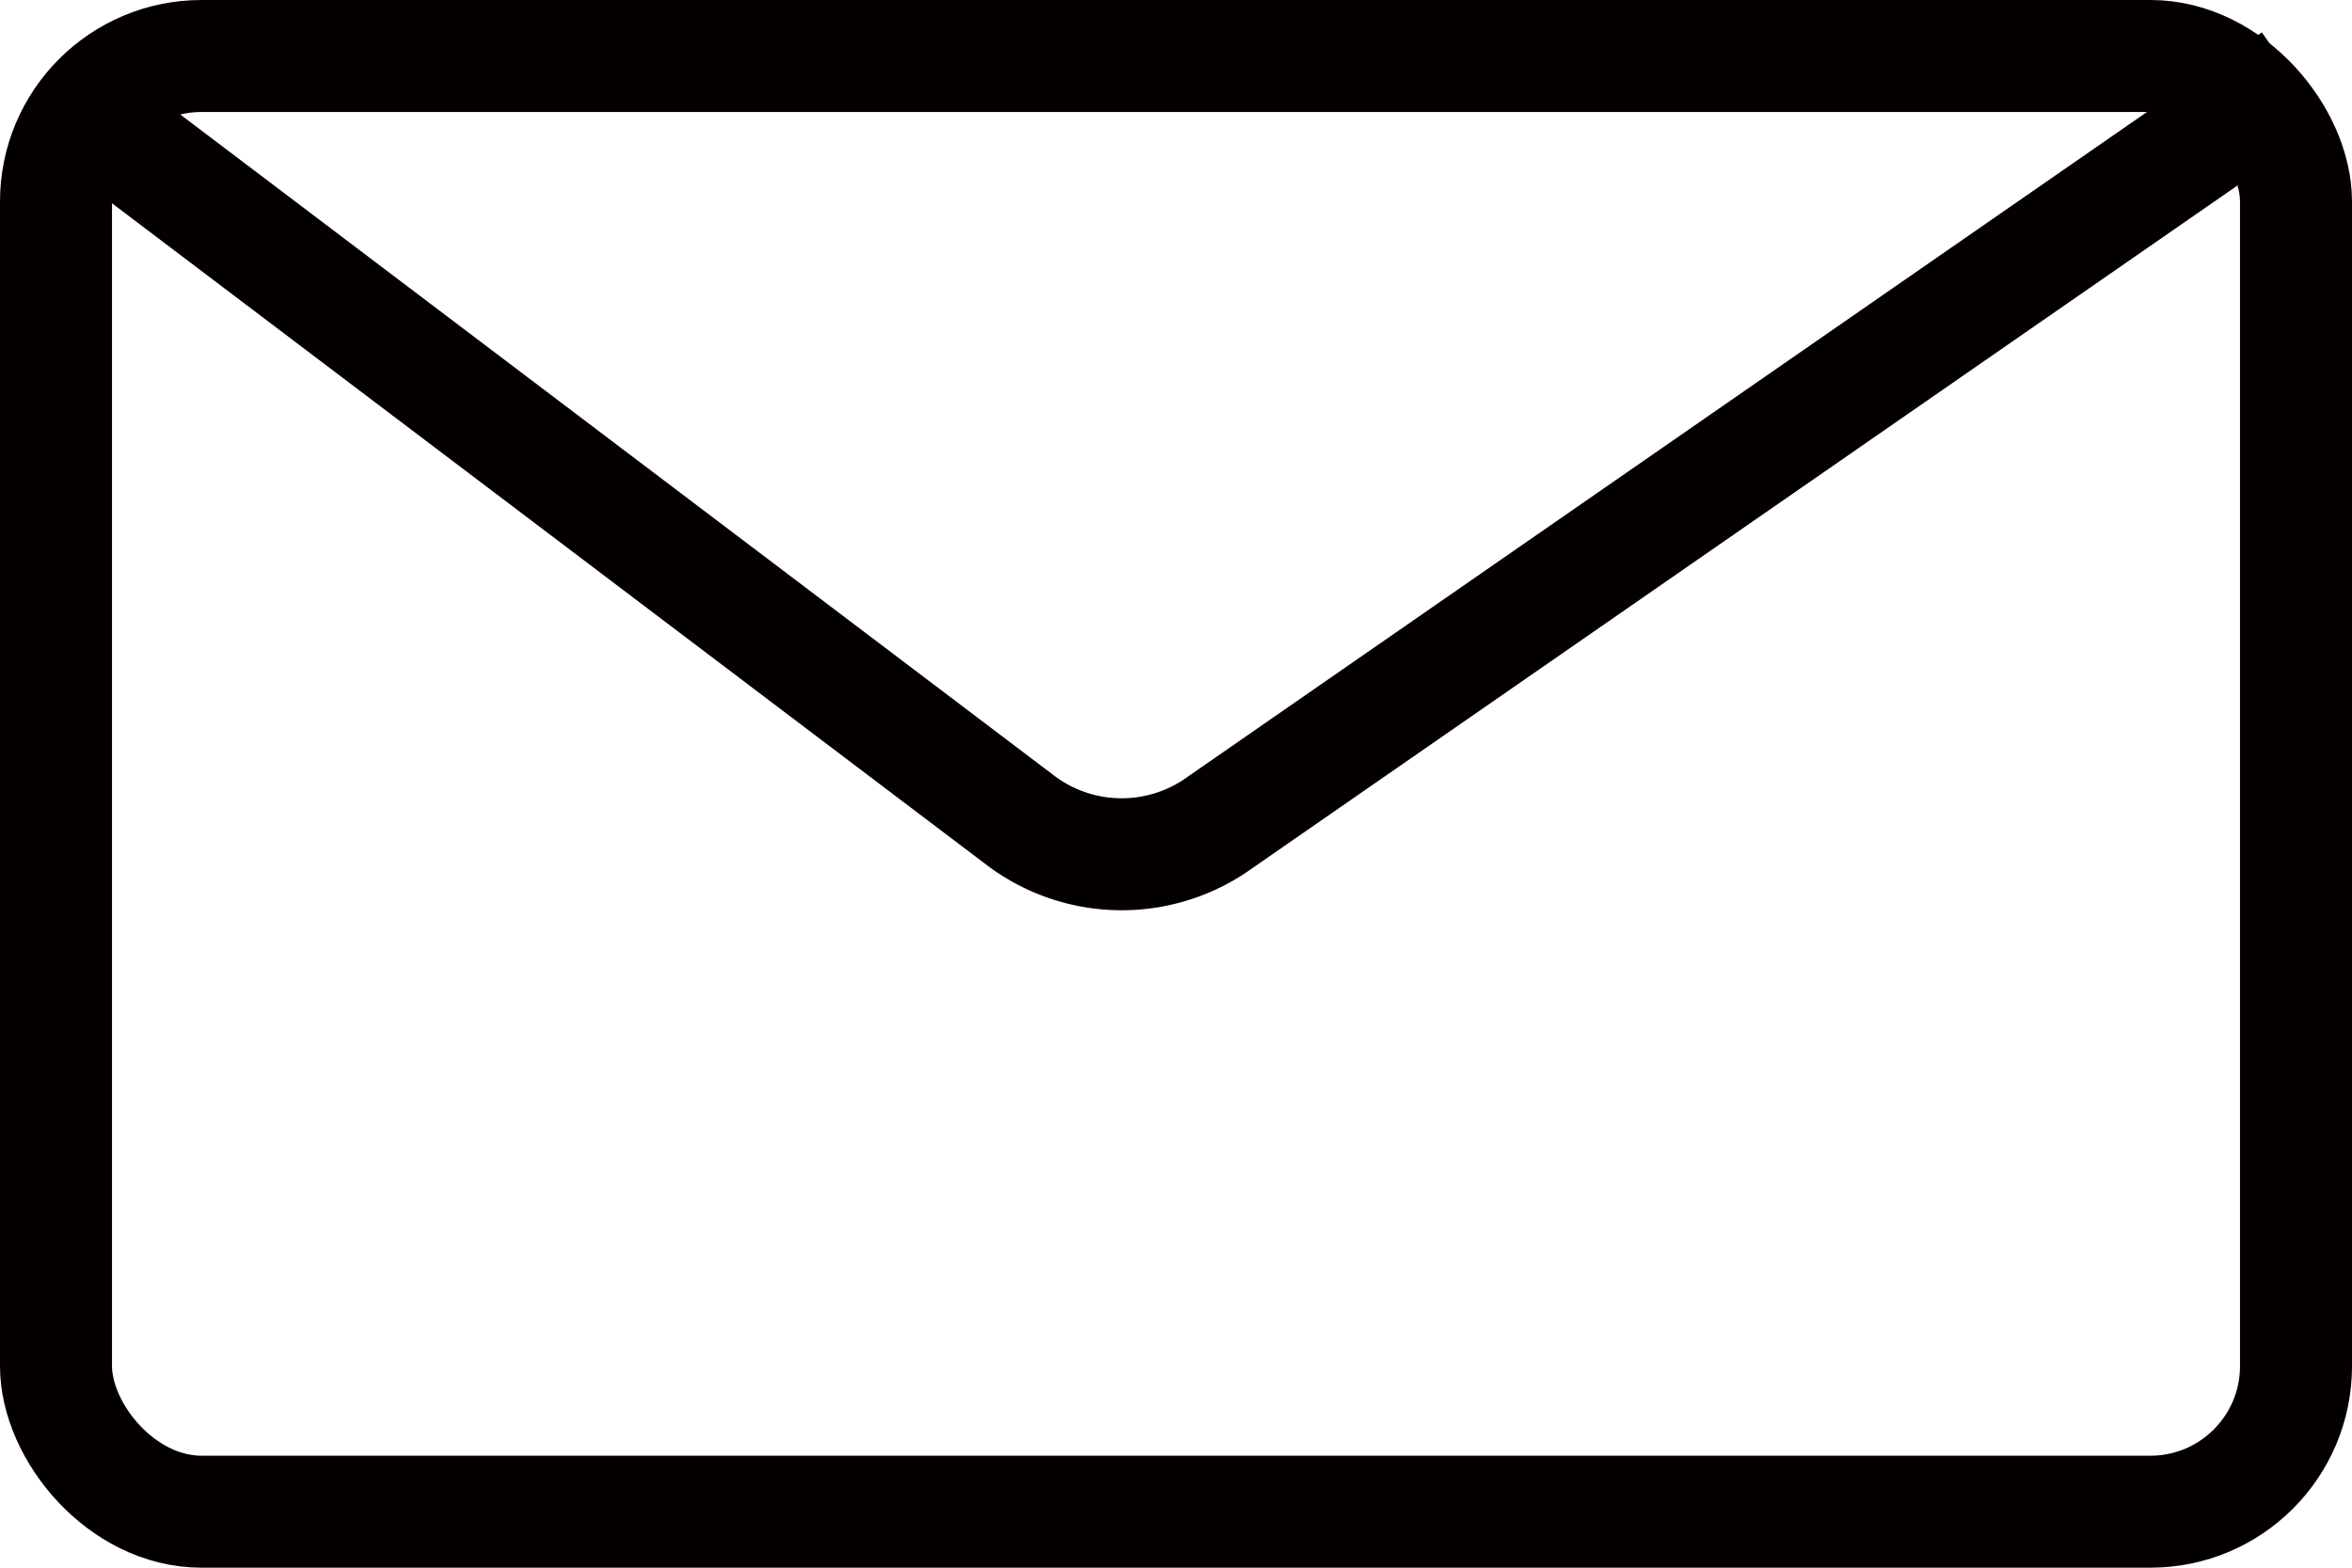
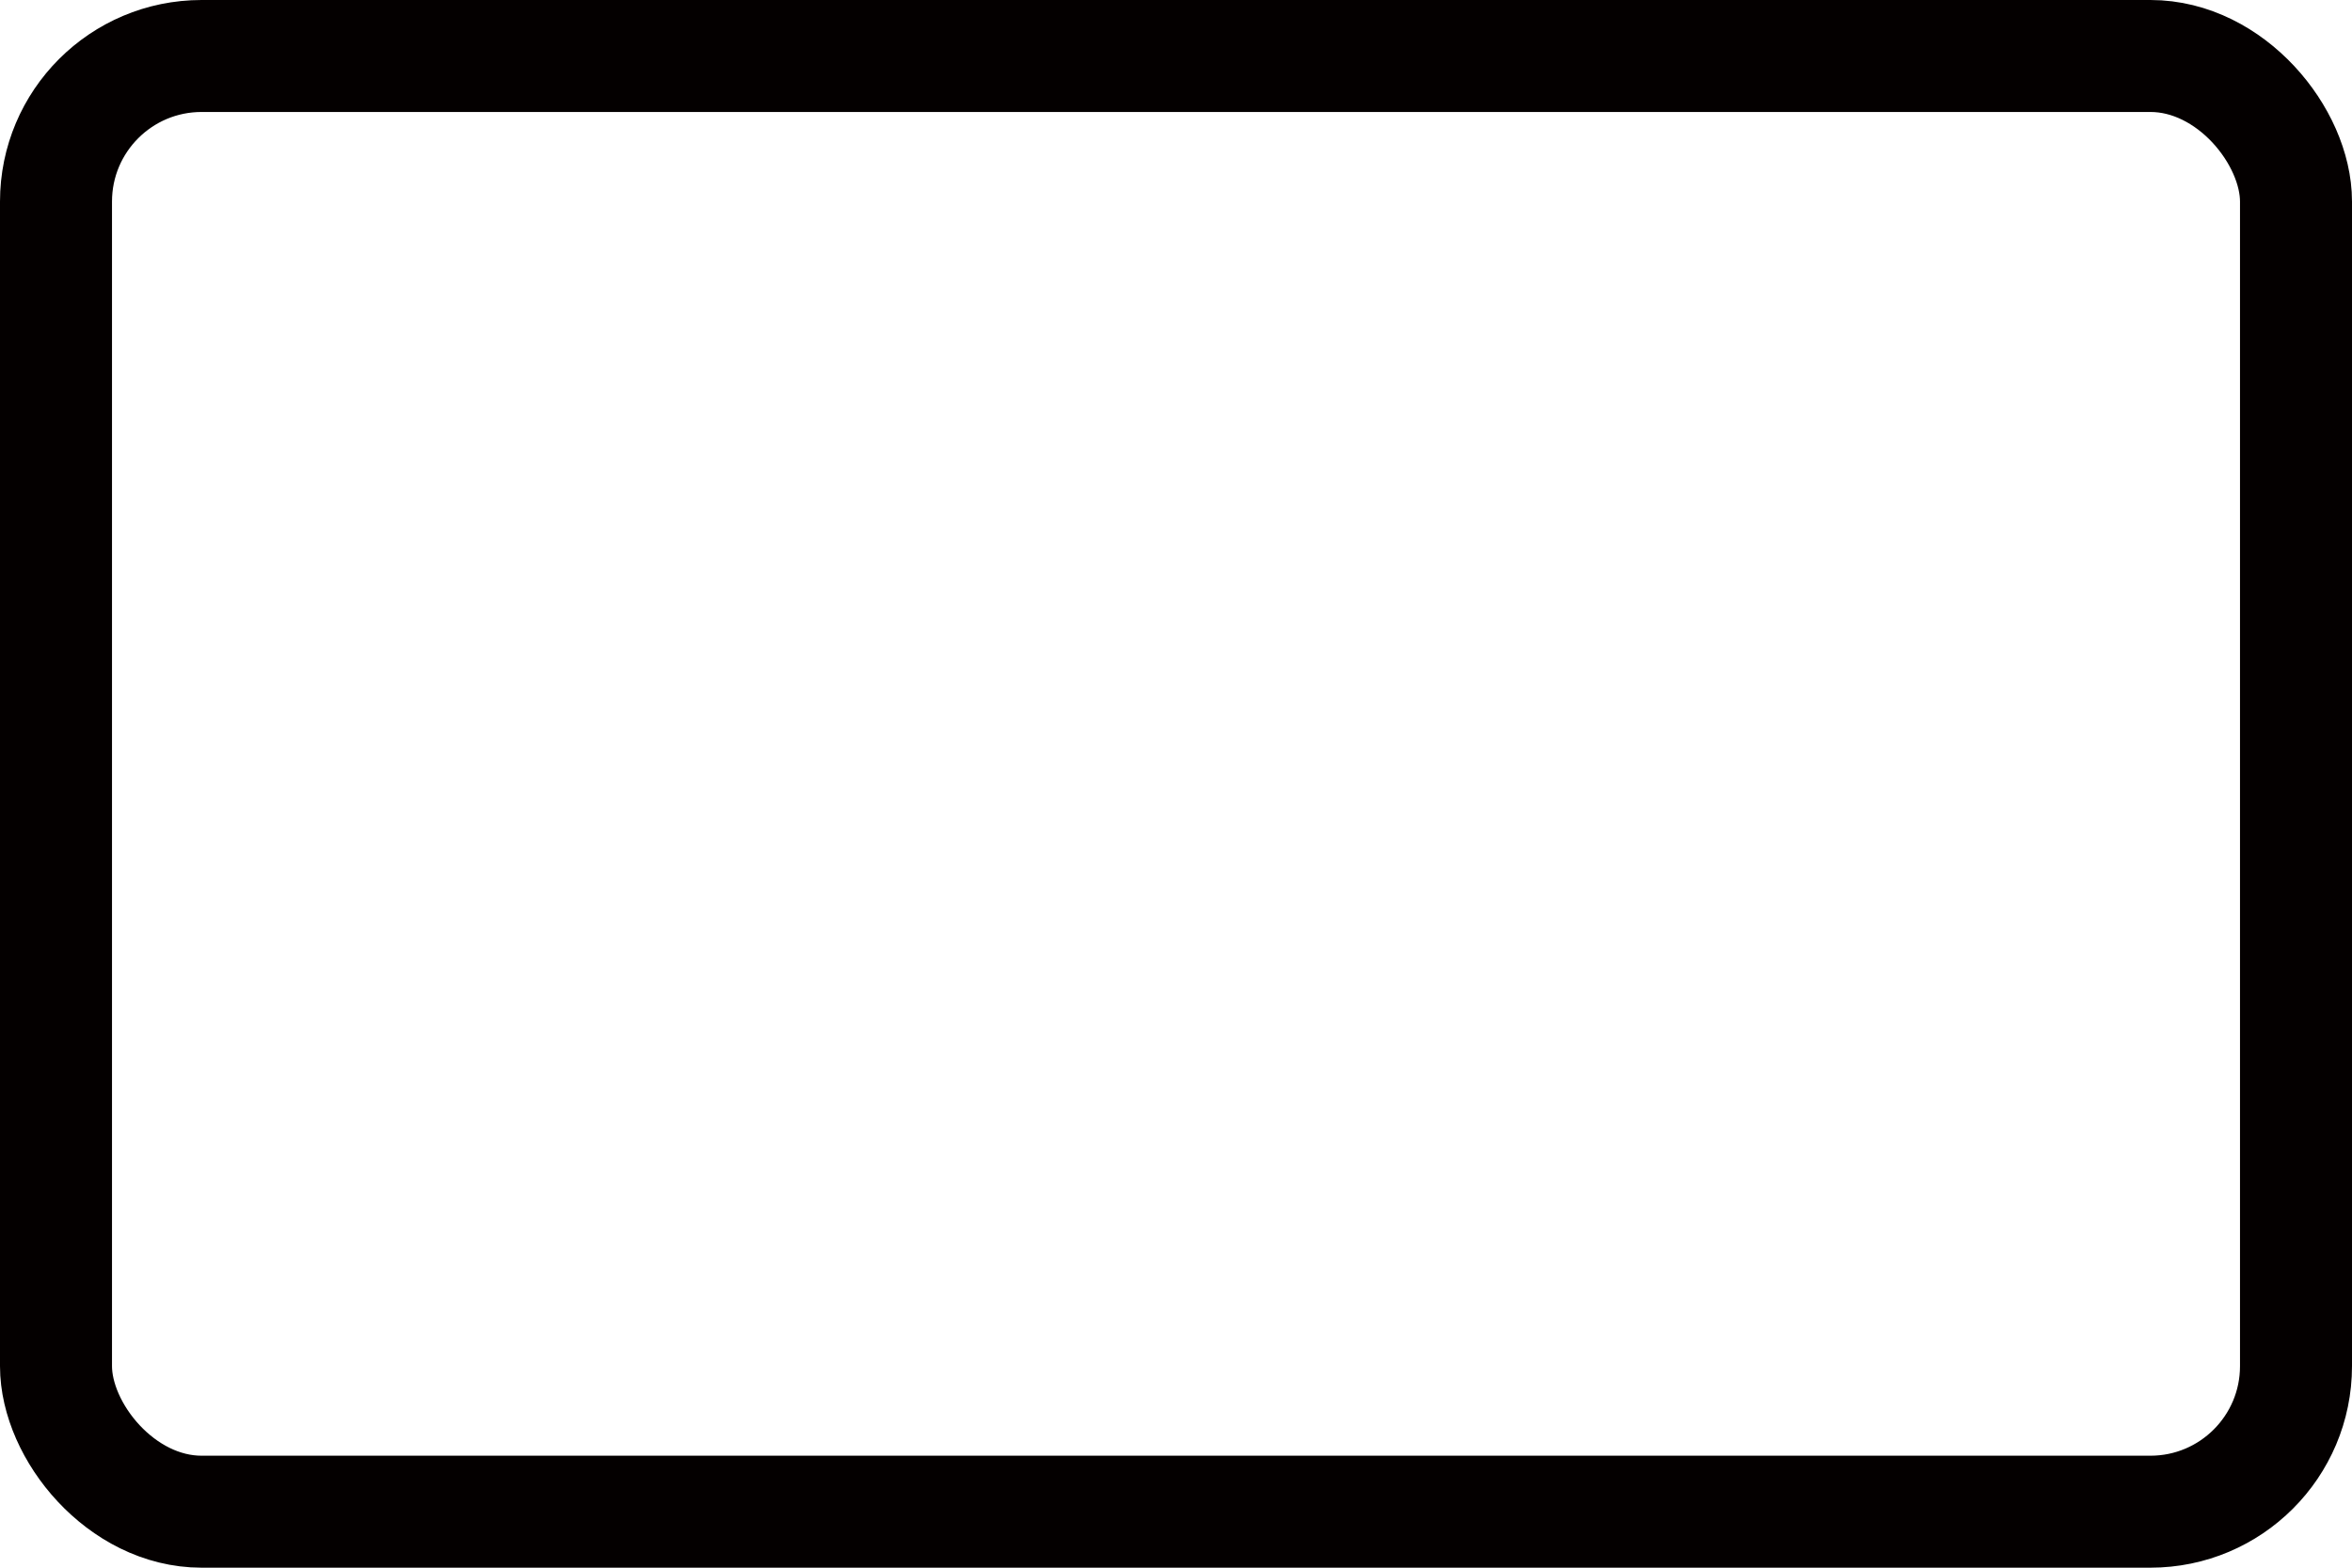
<svg xmlns="http://www.w3.org/2000/svg" viewBox="0 0 21 14">
  <defs>
    <style>.cls-1{fill:none;stroke:#040000;stroke-miterlimit:10;}</style>
  </defs>
  <g id="圖層_2" data-name="圖層 2">
    <g id="圖層_1-2" data-name="圖層 1">
      <rect class="cls-1" x="0.5" y="0.5" width="20" height="13" rx="1.3" />
-       <path class="cls-1" d="M.5.81,9.13,7.34a1.5,1.5,0,0,0,1.77,0L20.48.7" />
    </g>
  </g>
</svg>